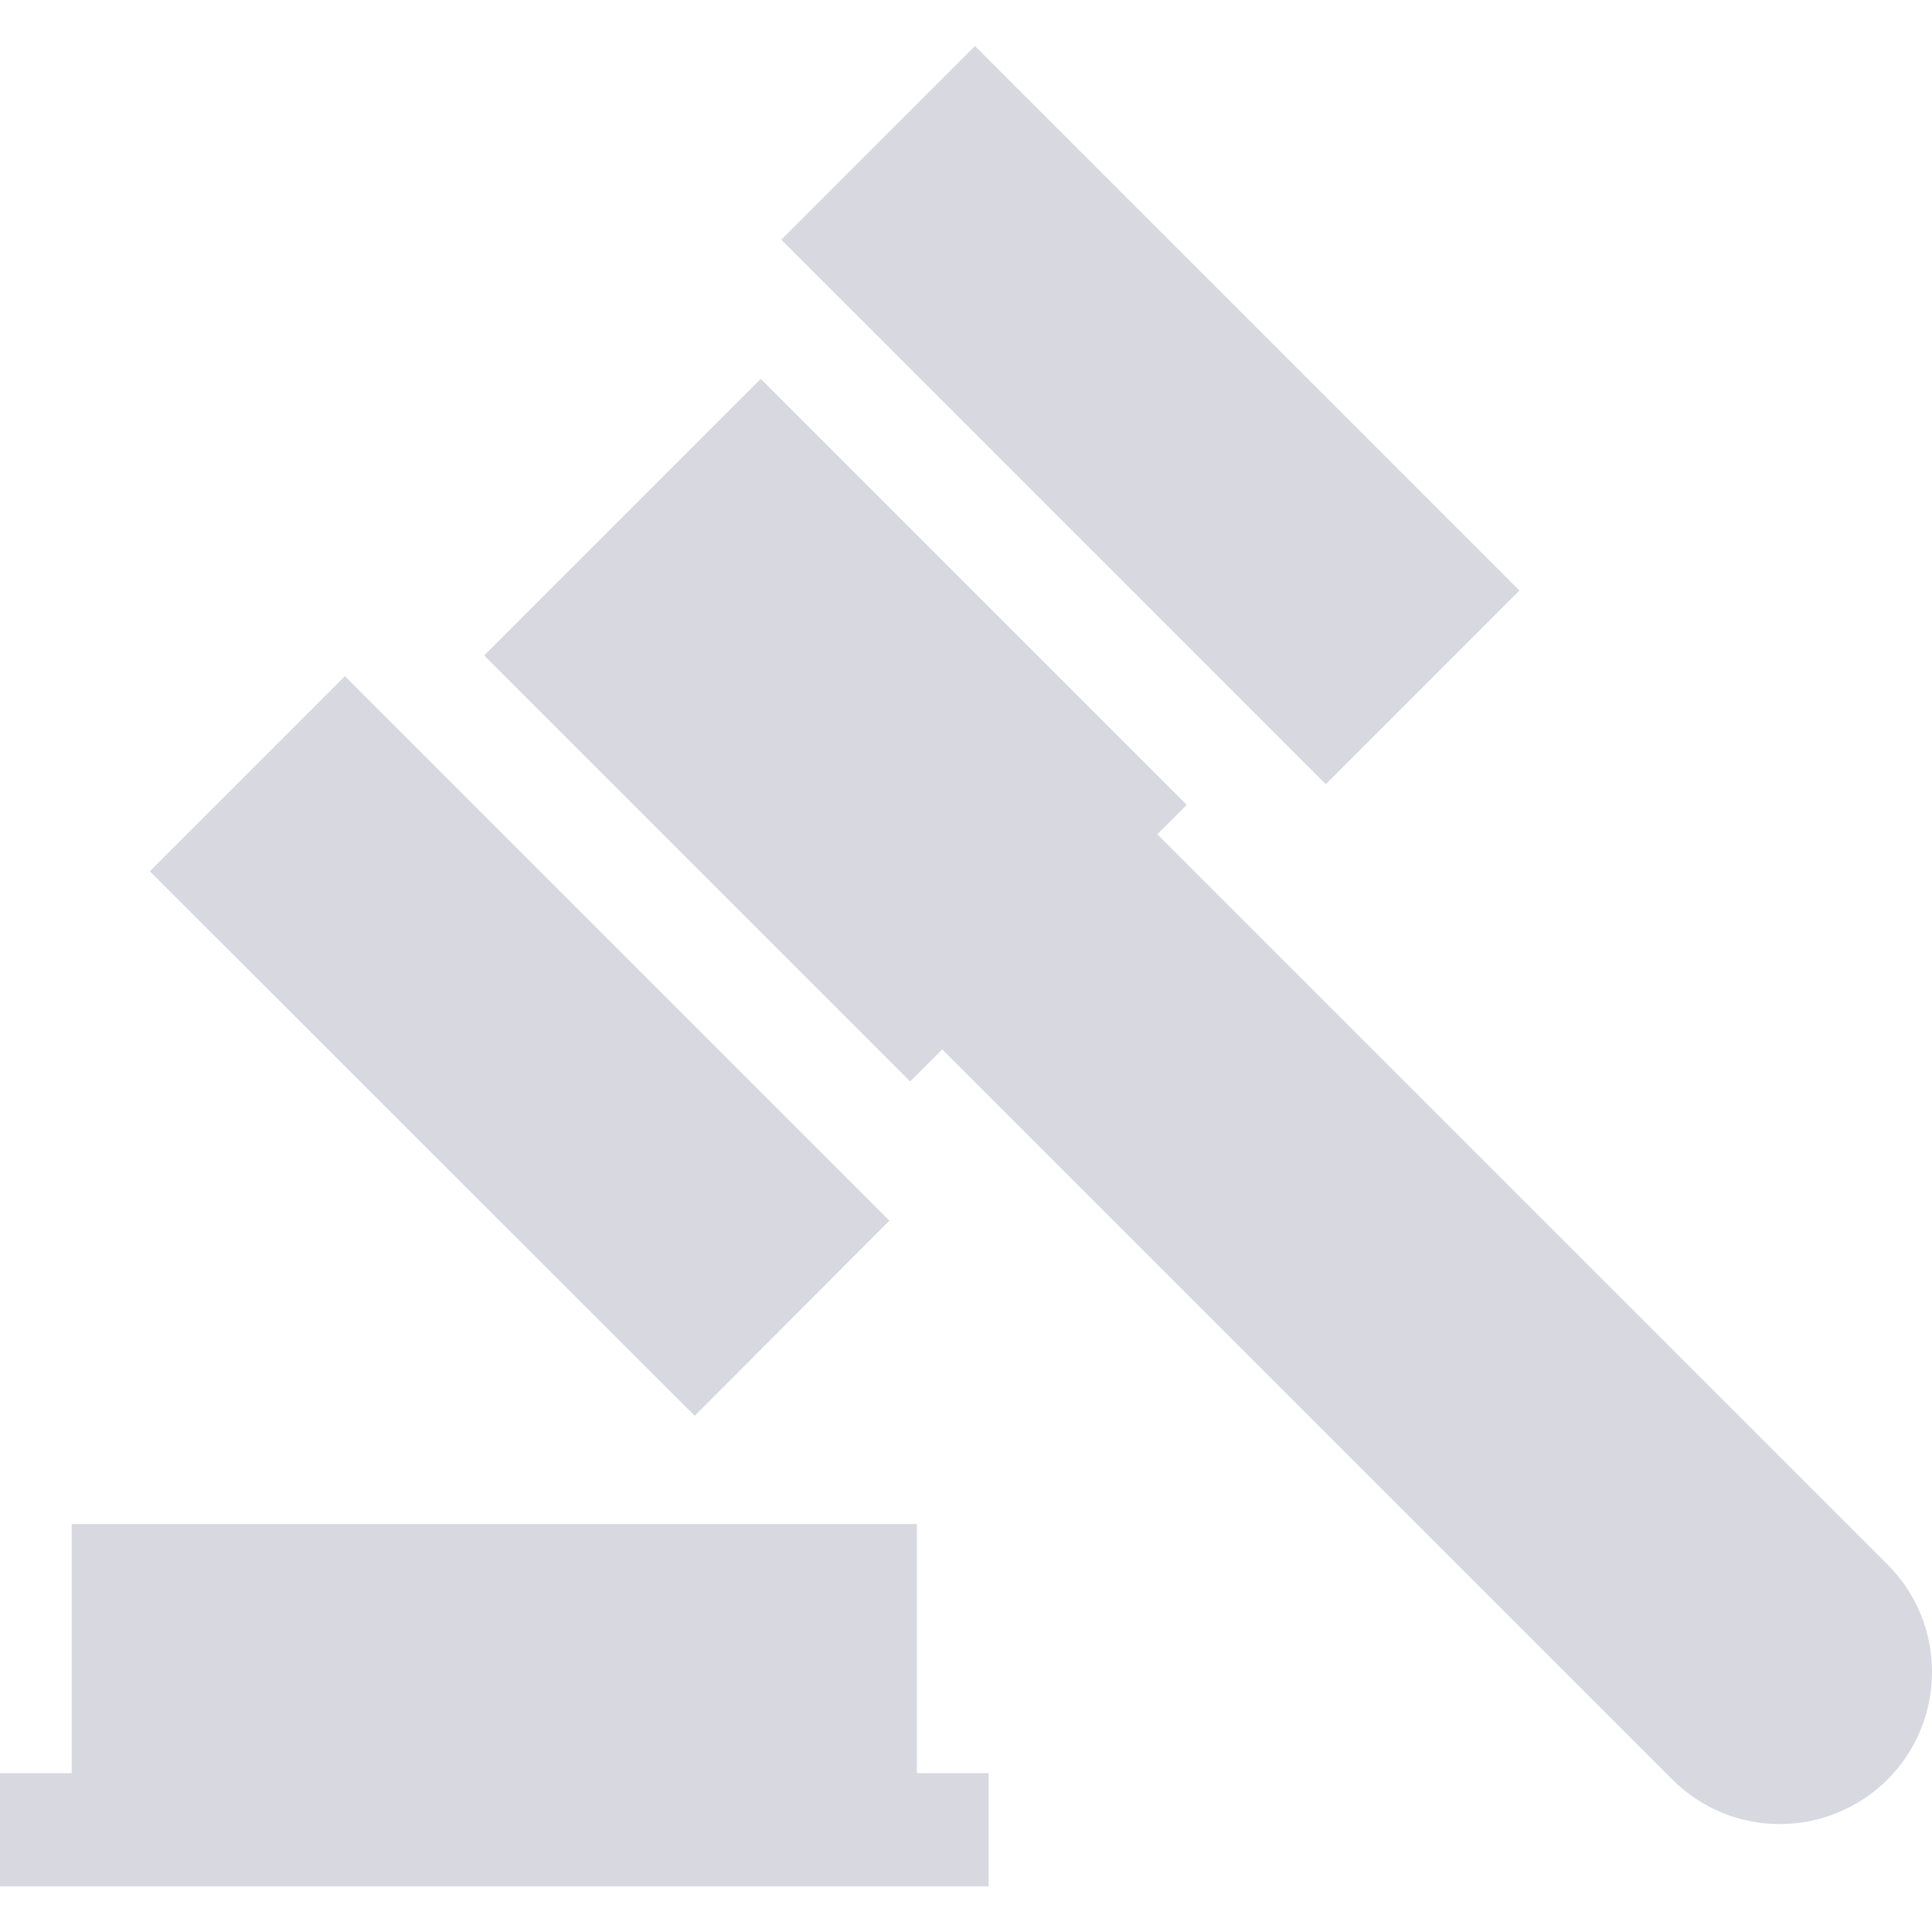
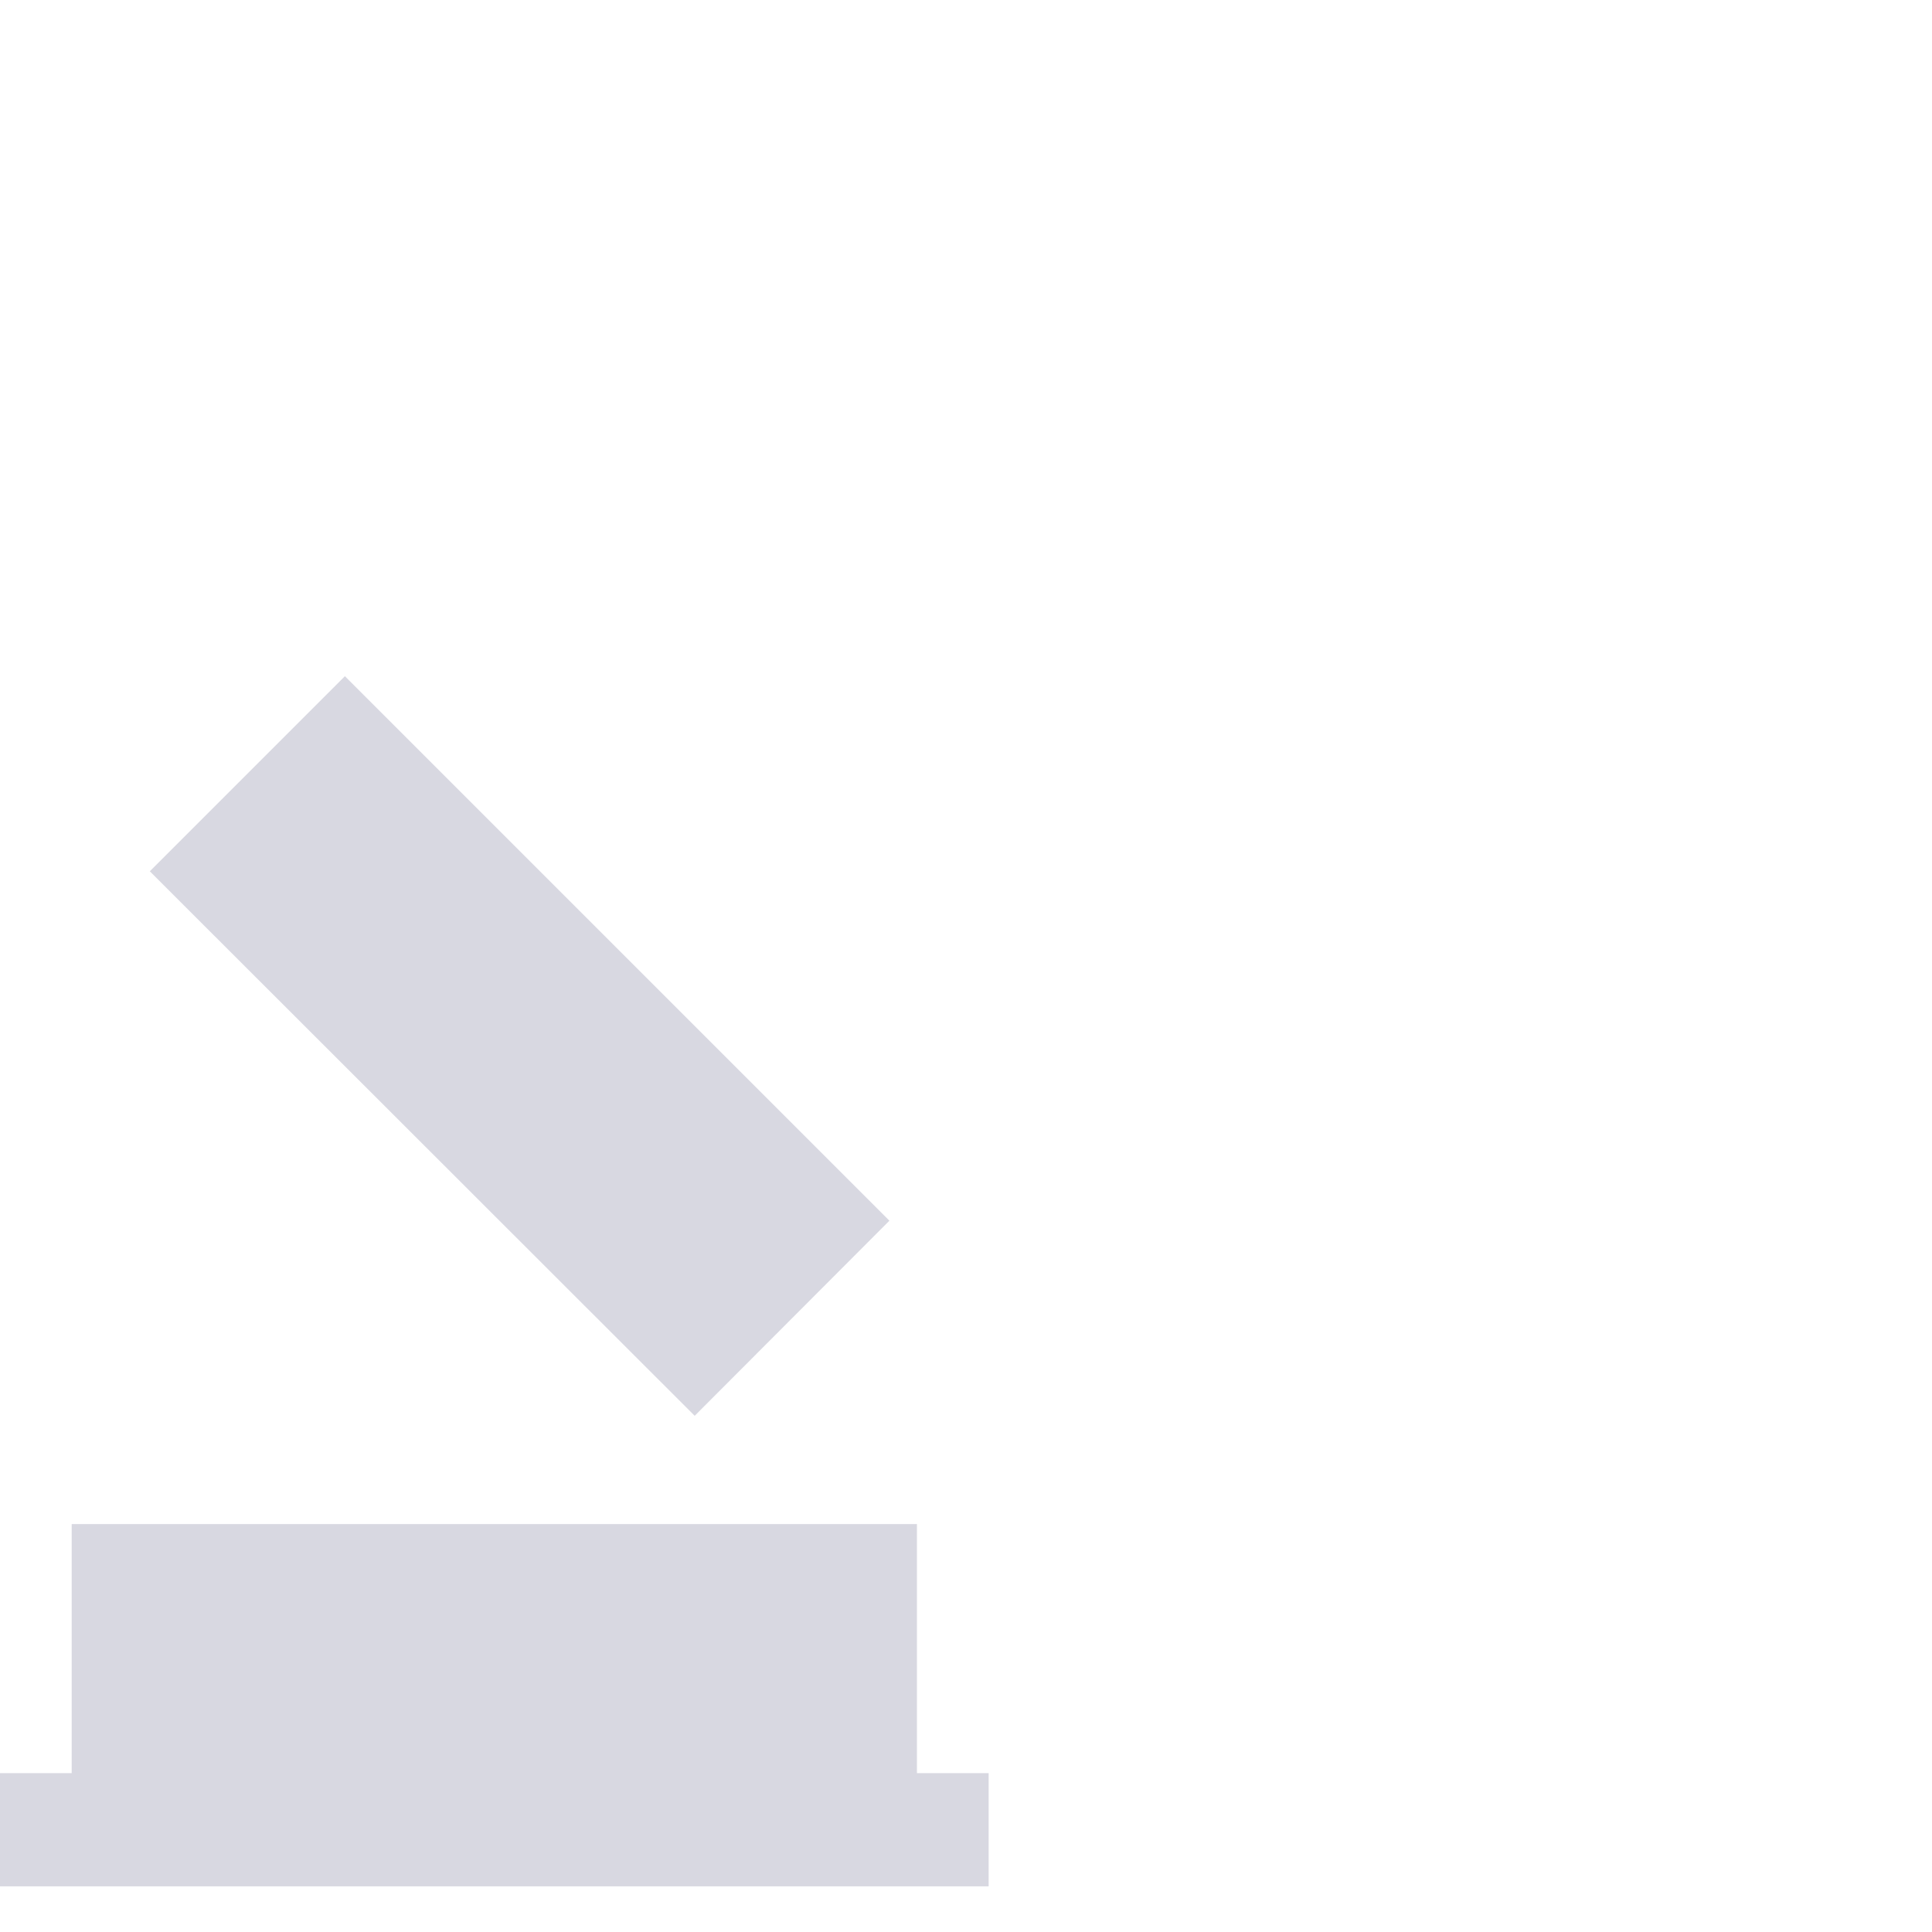
<svg xmlns="http://www.w3.org/2000/svg" version="1.1" id="Capa_1" x="0px" y="0px" viewBox="0 0 512 512" style="enable-background:new 0 0 512 512;" xml:space="preserve">
  <style type="text/css">
	.st0{fill:#D8D8E1;}
</style>
  <g>
    <g>
      <polygon class="st0" points="243,469.9 243,403.9 19,403.9 19,469.9 0,469.9 0,499.9 262,499.9 262,469.9   " />
    </g>
  </g>
  <g>
    <g>
      <polygon class="st0" points="91.4,179.2 39.7,230.9 184.1,375.2 235.7,323.5   " />
    </g>
  </g>
  <g>
    <g>
-       <rect x="268.6" y="7.9" transform="matrix(0.707 -0.707 0.707 0.707 11.566 247.835)" class="st0" width="72.6" height="204.1" />
-     </g>
+       </g>
  </g>
  <g>
    <g>
-       <path class="st0" d="M500.2,414.6L306.7,221.1l7.8-7.8L201.6,100.4l-73.3,73.3l112.9,112.9l8.5-8.5l193.5,193.5    c7.9,7.9,18.2,11.8,28.5,11.8c5.2,0,10.3-1,15.2-3c4.9-2,9.4-4.9,13.3-8.8c7.6-7.6,11.8-17.8,11.8-28.5    C512,432.3,507.8,422.2,500.2,414.6z" />
-     </g>
+       </g>
  </g>
</svg>